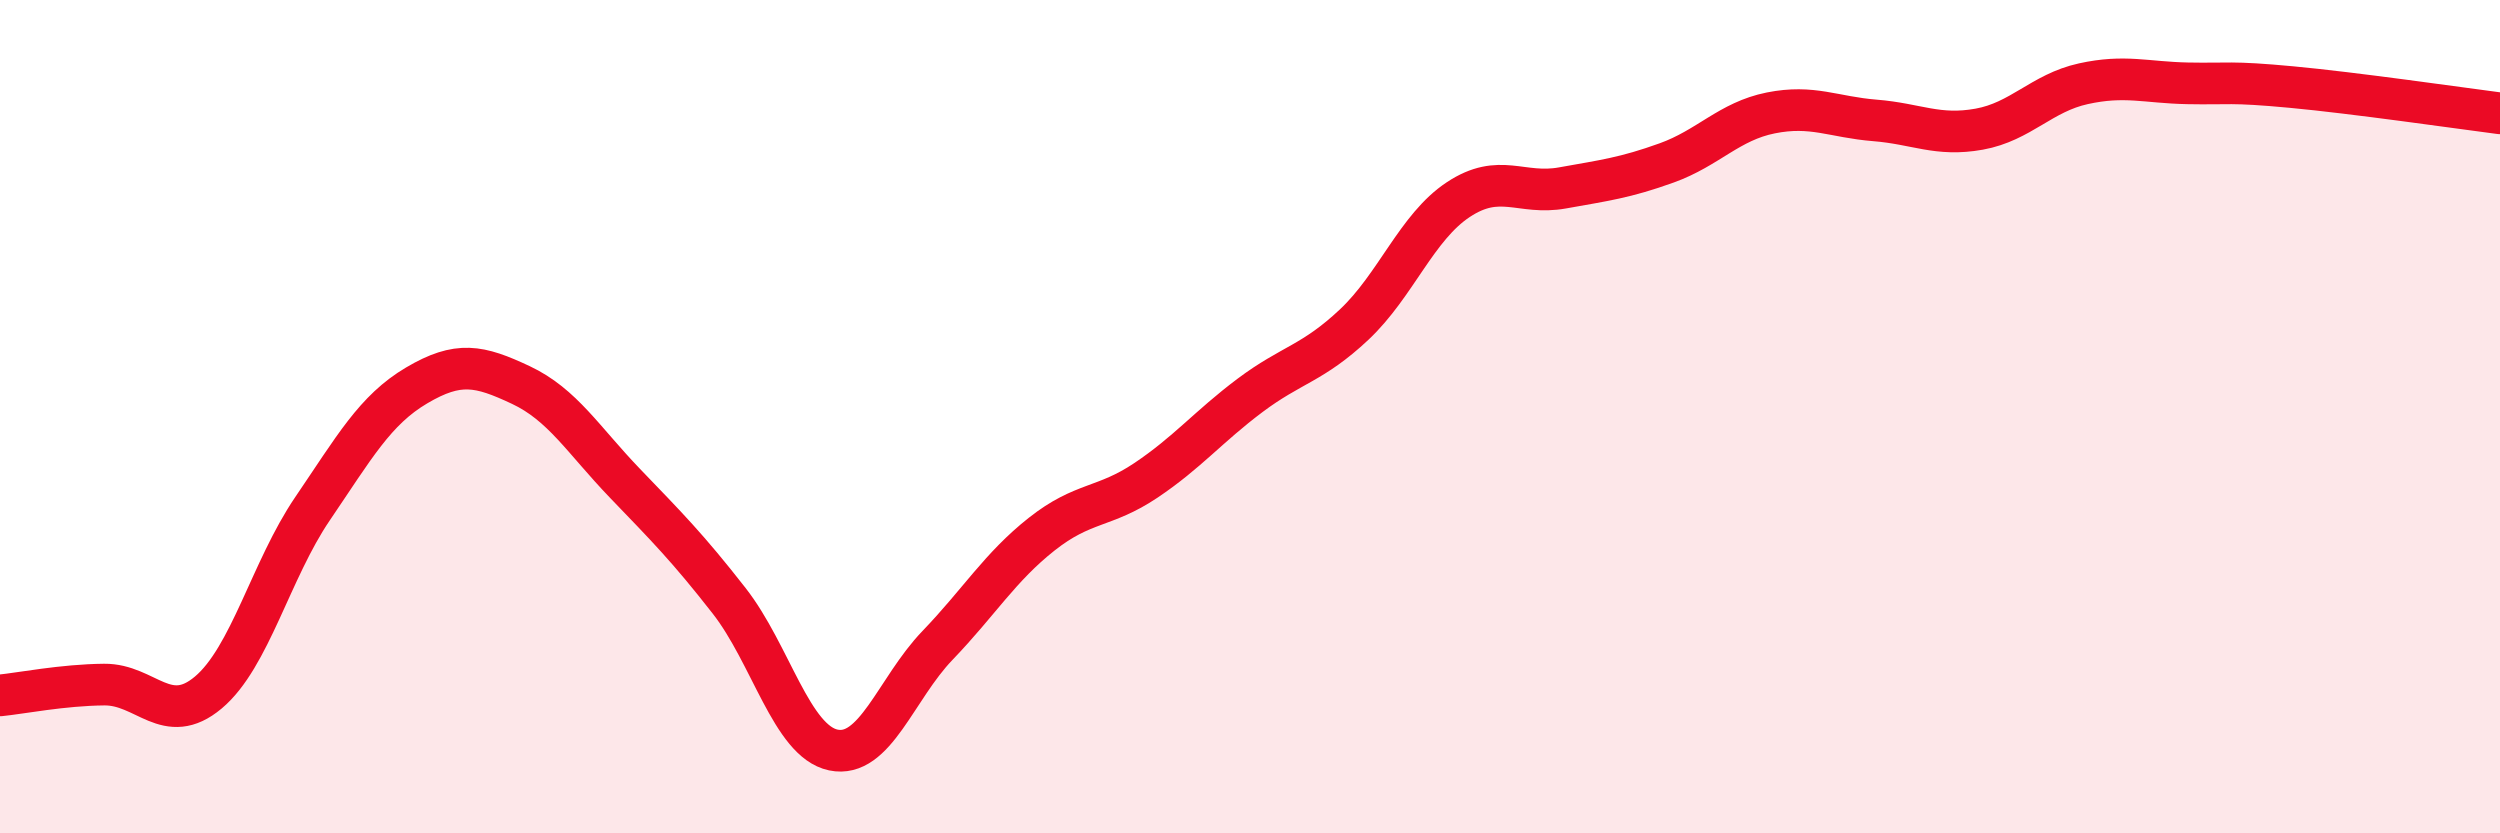
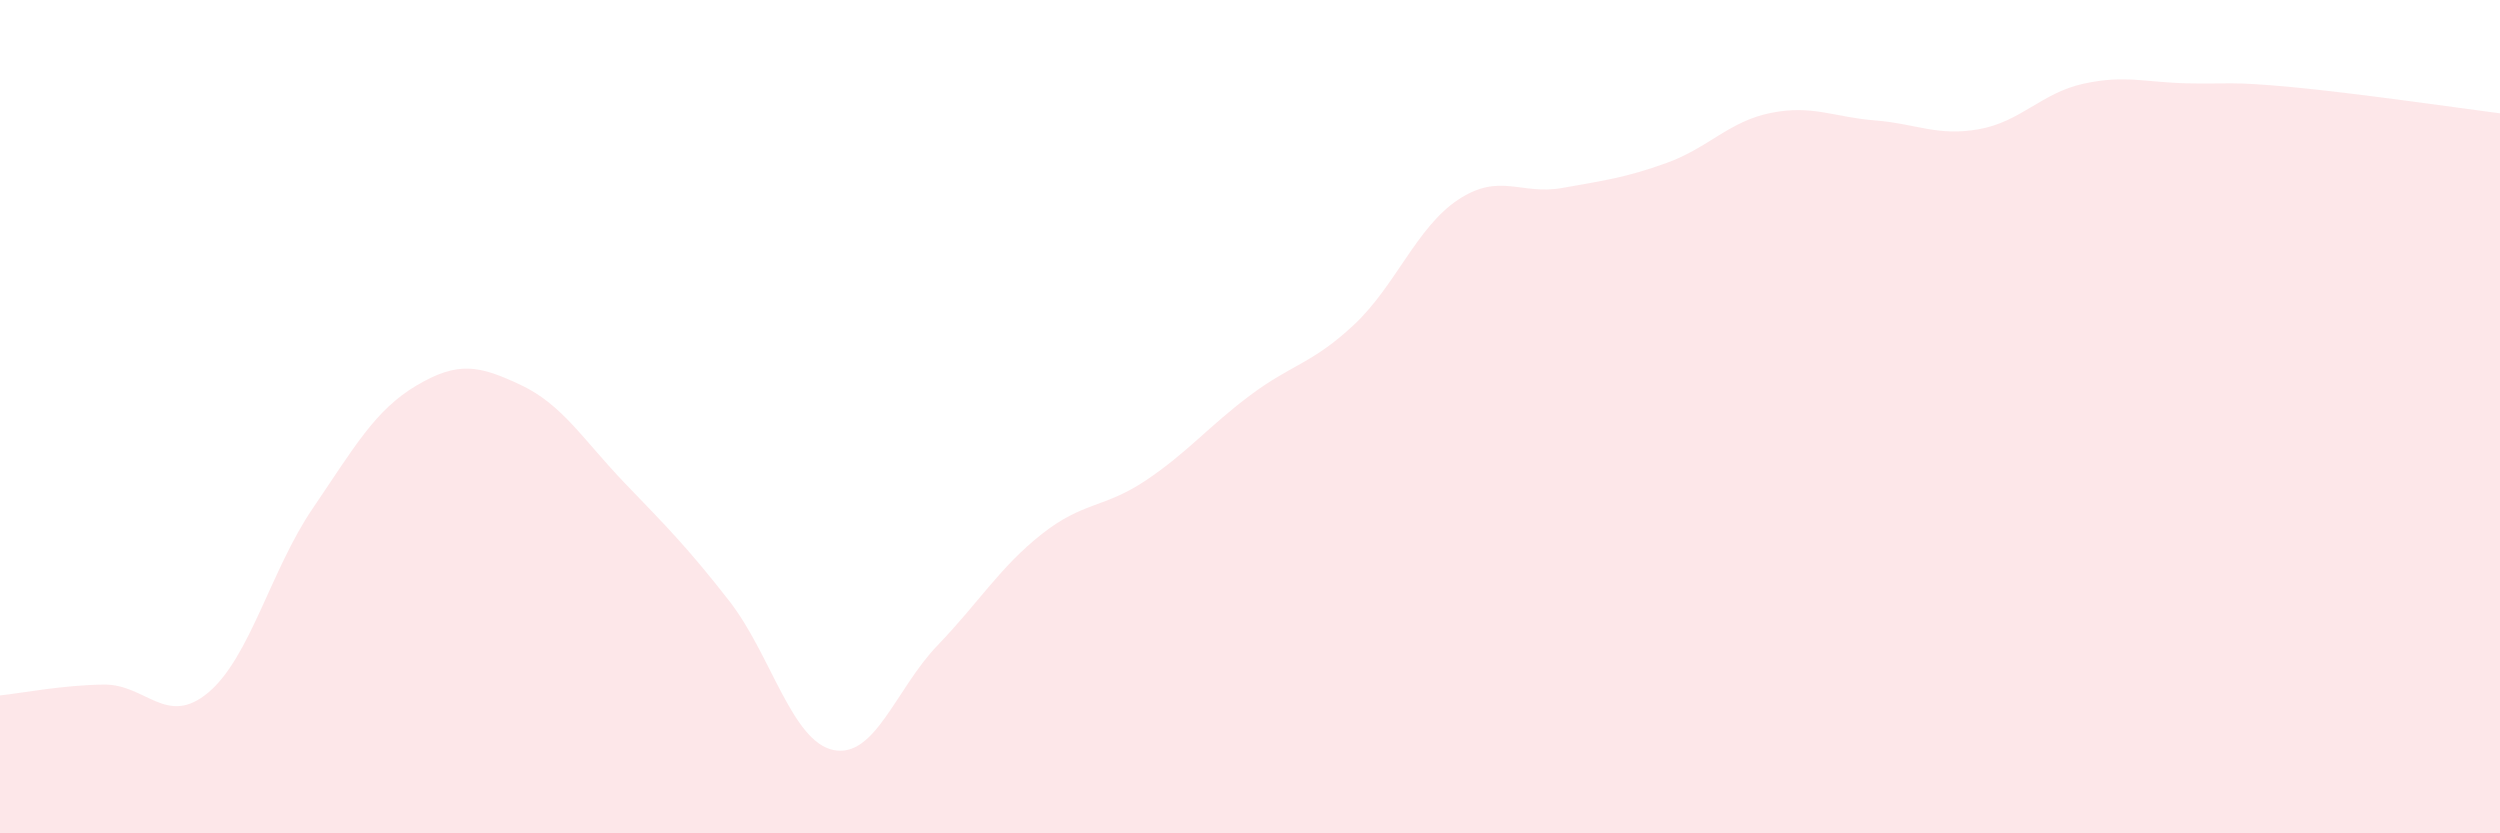
<svg xmlns="http://www.w3.org/2000/svg" width="60" height="20" viewBox="0 0 60 20">
  <path d="M 0,16.69 C 0.5,16.64 1.5,16.44 2.5,16.43 C 3.5,16.42 4,17.46 5,16.62 C 6,15.78 6.5,13.68 7.5,12.21 C 8.5,10.74 9,9.84 10,9.25 C 11,8.66 11.5,8.77 12.5,9.24 C 13.5,9.71 14,10.56 15,11.6 C 16,12.64 16.5,13.14 17.5,14.42 C 18.5,15.7 19,17.79 20,18 C 21,18.21 21.5,16.53 22.5,15.49 C 23.5,14.45 24,13.61 25,12.82 C 26,12.03 26.5,12.2 27.5,11.53 C 28.5,10.86 29,10.24 30,9.49 C 31,8.74 31.5,8.73 32.5,7.79 C 33.5,6.85 34,5.45 35,4.79 C 36,4.13 36.5,4.69 37.5,4.51 C 38.5,4.33 39,4.27 40,3.91 C 41,3.55 41.5,2.91 42.5,2.71 C 43.5,2.51 44,2.81 45,2.89 C 46,2.97 46.5,3.28 47.5,3.1 C 48.5,2.92 49,2.23 50,2.01 C 51,1.79 51.5,1.98 52.5,2 C 53.5,2.02 53.5,1.95 55,2.09 C 56.5,2.23 59,2.59 60,2.72L60 20L0 20Z" fill="#EB0A25" opacity="0.1" stroke-linecap="round" stroke-linejoin="round" />
-   <path d="M 0,16.69 C 0.5,16.64 1.5,16.44 2.5,16.43 C 3.5,16.42 4,17.46 5,16.62 C 6,15.78 6.5,13.68 7.5,12.21 C 8.5,10.74 9,9.84 10,9.25 C 11,8.66 11.5,8.77 12.5,9.24 C 13.5,9.71 14,10.56 15,11.6 C 16,12.64 16.5,13.14 17.5,14.42 C 18.5,15.7 19,17.79 20,18 C 21,18.21 21.5,16.53 22.5,15.49 C 23.5,14.45 24,13.61 25,12.82 C 26,12.03 26.5,12.2 27.5,11.53 C 28.5,10.86 29,10.24 30,9.49 C 31,8.74 31.5,8.73 32.5,7.79 C 33.5,6.85 34,5.45 35,4.79 C 36,4.13 36.5,4.69 37.5,4.51 C 38.5,4.33 39,4.27 40,3.91 C 41,3.55 41.5,2.91 42.5,2.71 C 43.5,2.51 44,2.81 45,2.89 C 46,2.97 46.5,3.28 47.5,3.1 C 48.5,2.92 49,2.23 50,2.01 C 51,1.79 51.5,1.98 52.5,2 C 53.5,2.02 53.5,1.95 55,2.09 C 56.5,2.23 59,2.59 60,2.72" stroke="#EB0A25" stroke-width="1" fill="none" stroke-linecap="round" stroke-linejoin="round" />
</svg>